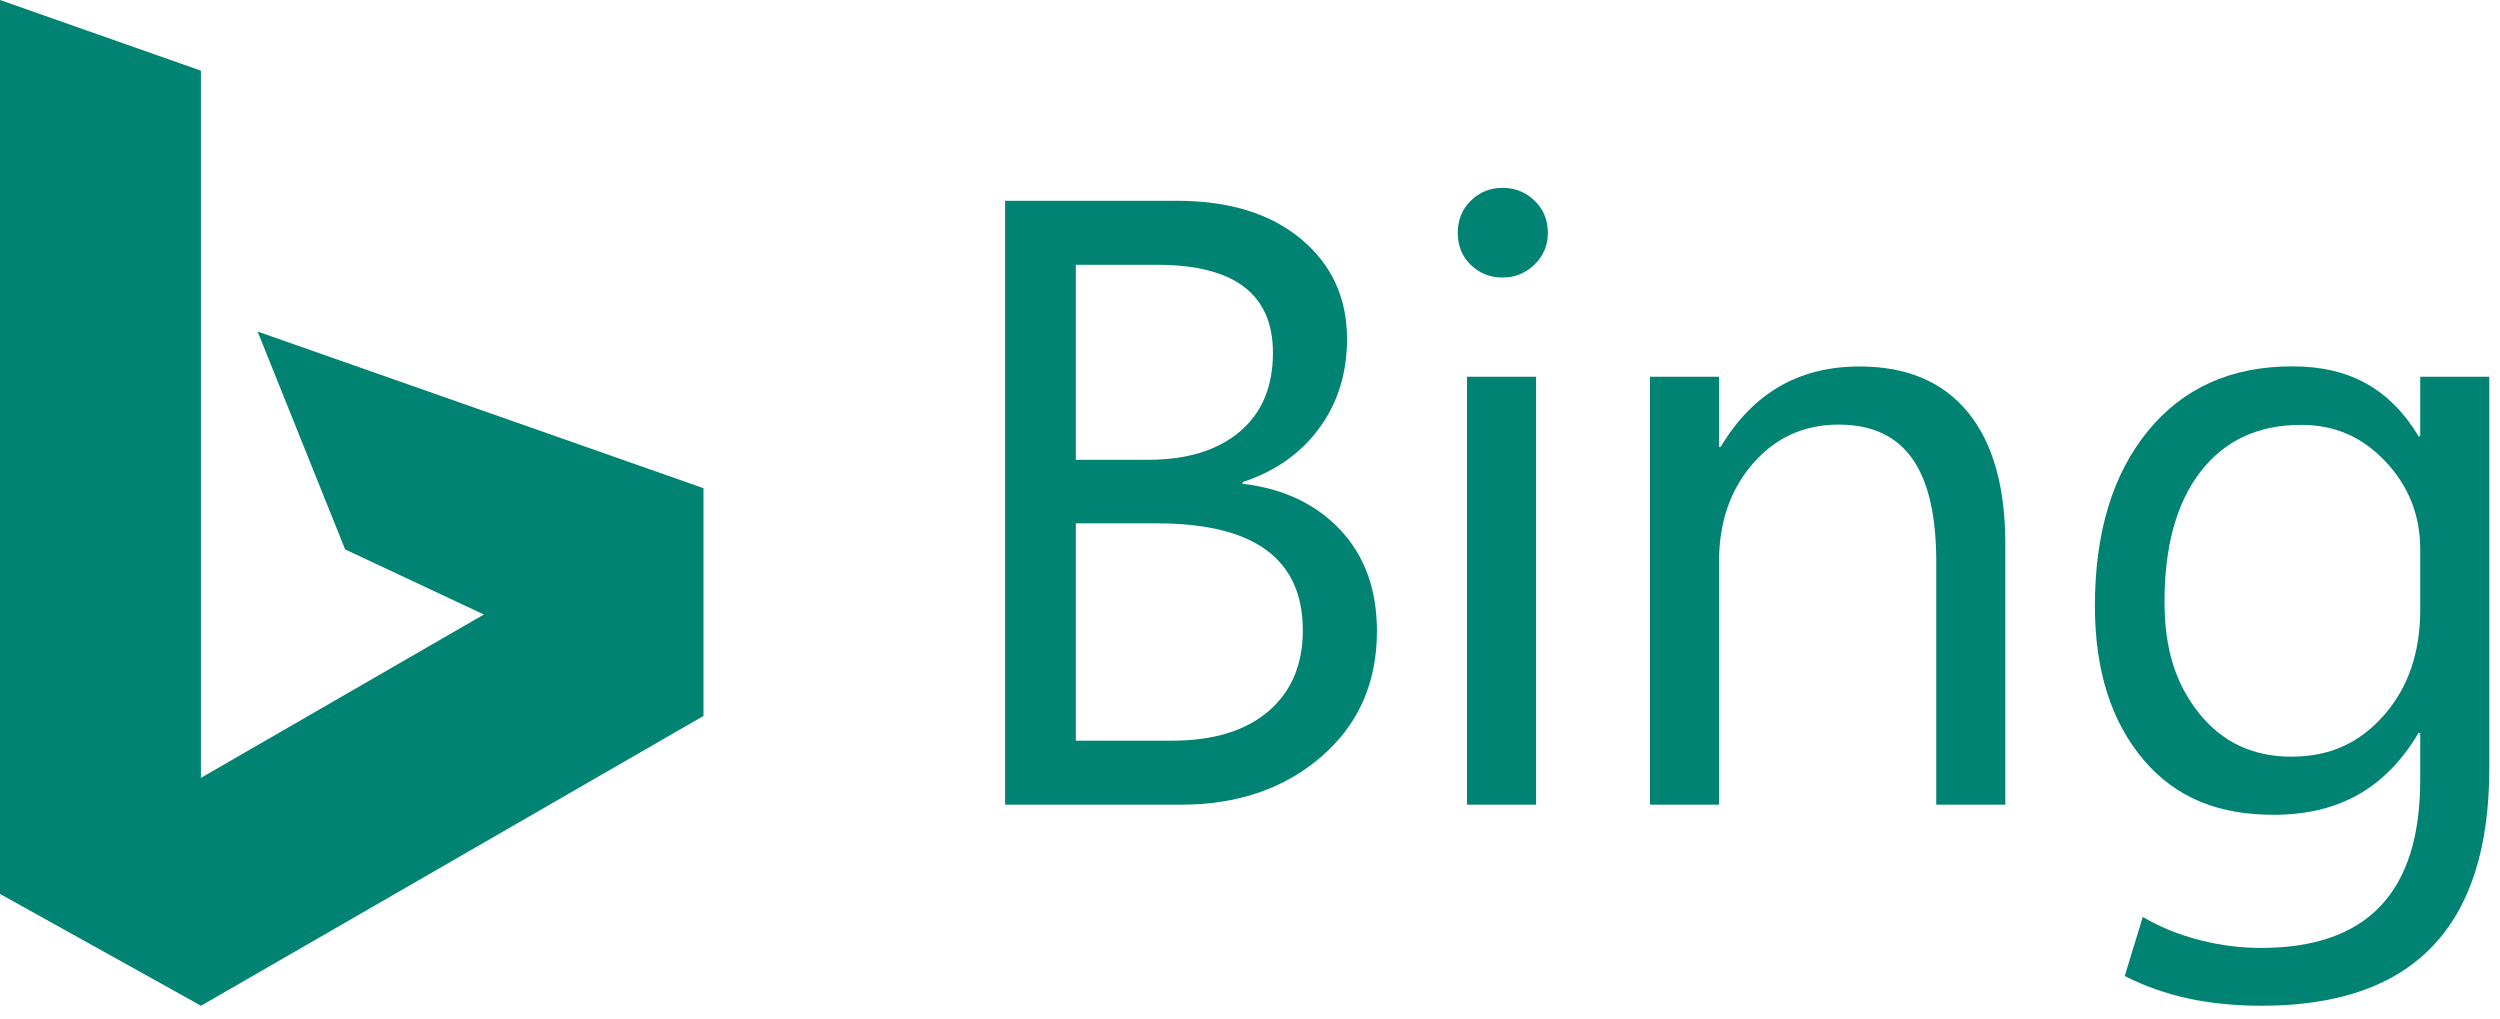
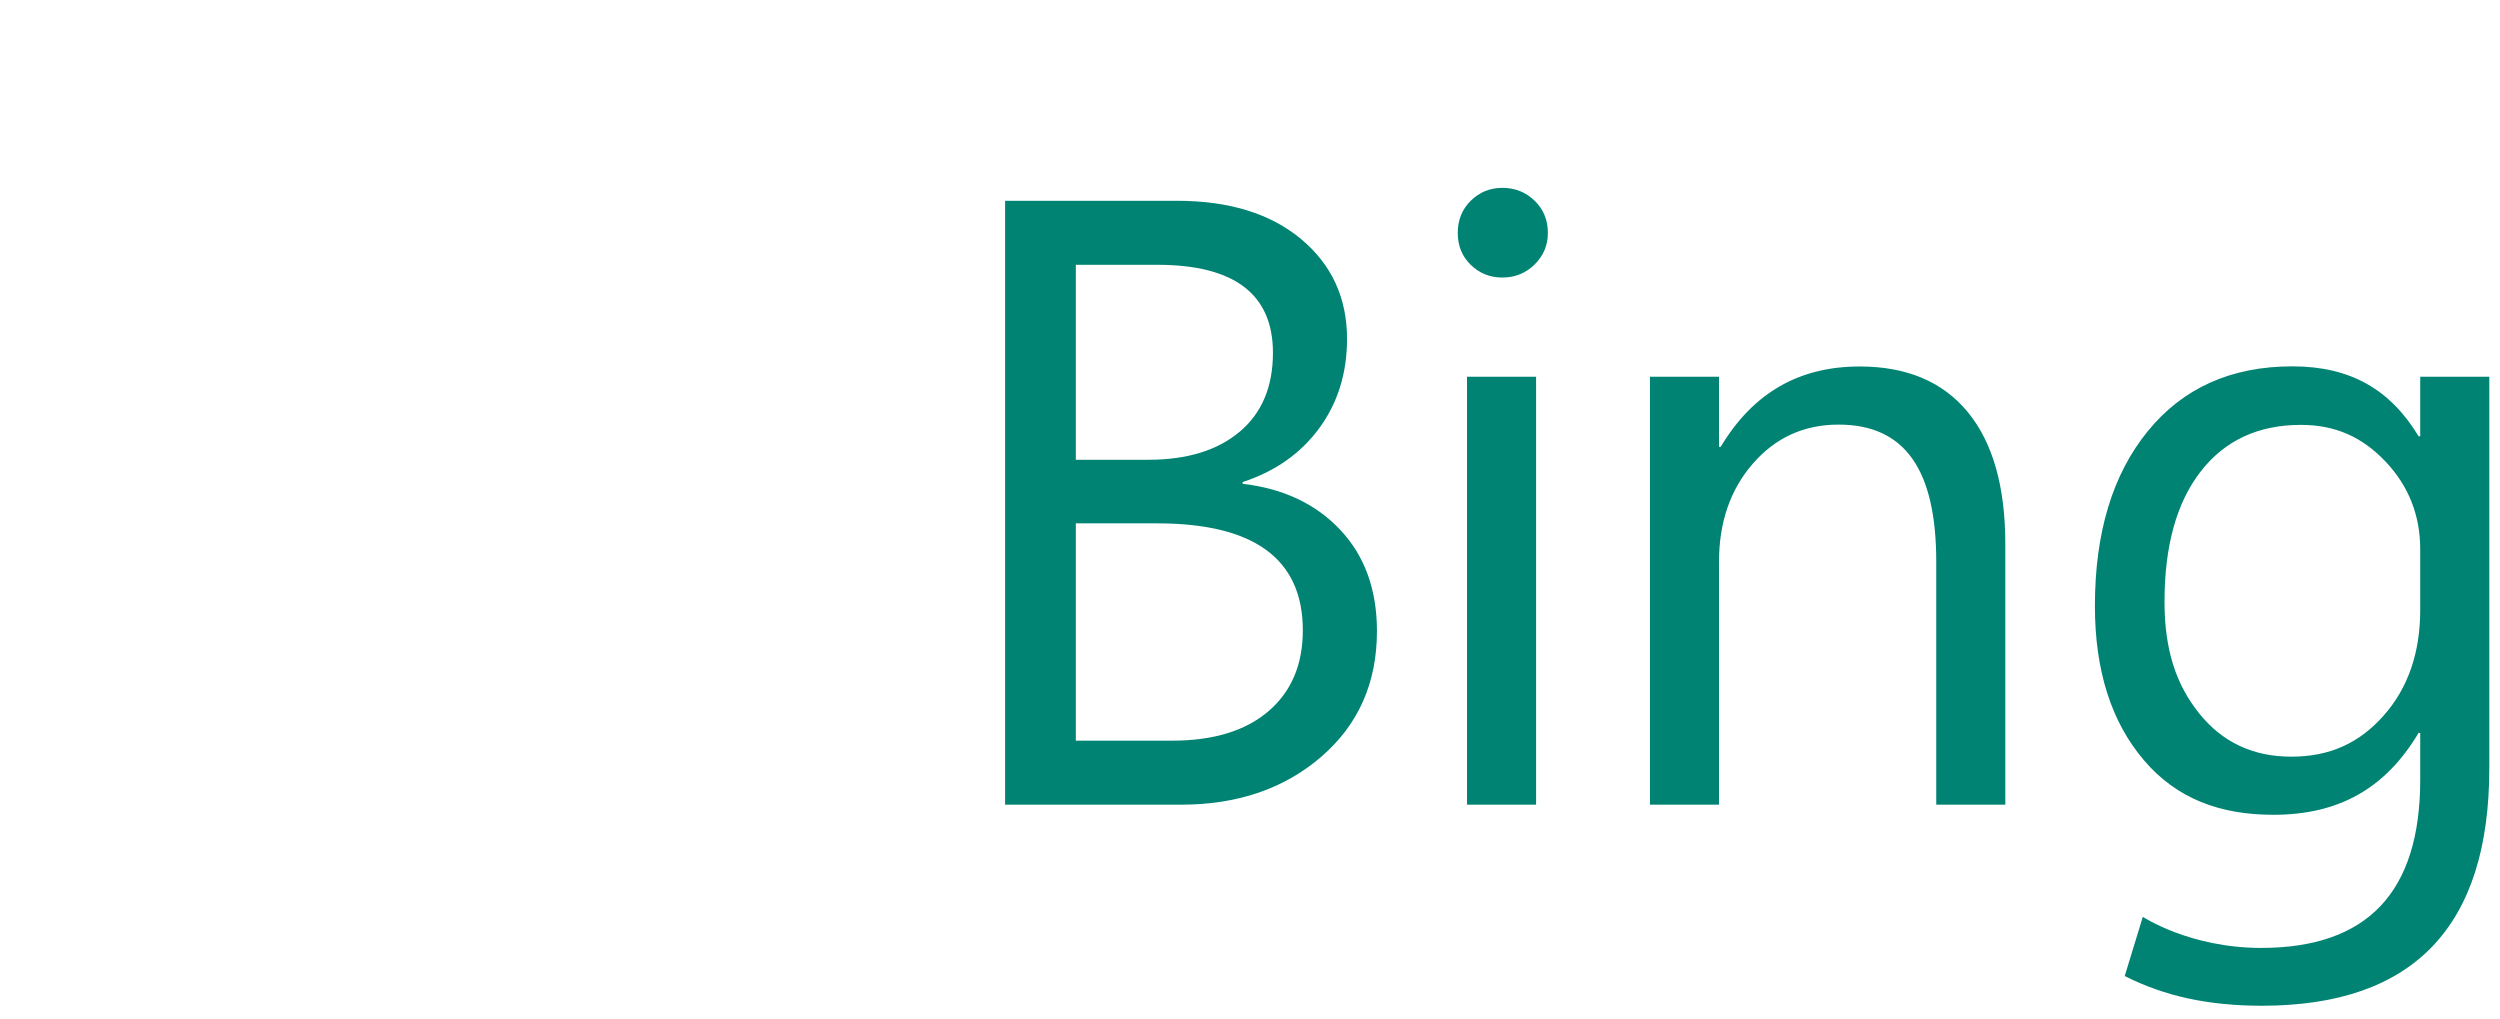
<svg xmlns="http://www.w3.org/2000/svg" width="108" height="44" viewBox="0 0 108 44" fill="none">
-   <path d="M0 0L8.679 3.053V33.604L20.904 26.547L14.91 23.734L11.129 14.323L30.391 21.09V30.928L8.684 43.448L0 38.618V0Z" fill="#008373" />
  <path d="M43.42 34.762V8.674H50.843C53.098 8.674 54.887 9.226 56.209 10.329C57.531 11.433 58.192 12.87 58.192 14.641C58.192 16.121 57.792 17.406 56.992 18.498C56.191 19.589 55.087 20.365 53.681 20.826V20.899C55.439 21.105 56.846 21.769 57.901 22.891C58.956 24.013 59.484 25.471 59.484 27.266C59.484 29.498 58.684 31.305 57.083 32.688C55.482 34.071 53.462 34.762 51.025 34.762L43.42 34.762ZM46.476 11.439V19.862H49.606C51.279 19.862 52.595 19.459 53.553 18.652C54.511 17.846 54.991 16.709 54.991 15.241C54.991 12.707 53.323 11.439 49.988 11.439H46.476ZM46.476 22.609V31.997H50.624C52.419 31.997 53.811 31.572 54.8 30.723C55.788 29.874 56.282 28.71 56.282 27.23C56.282 24.149 54.184 22.609 49.988 22.609H46.476ZM64.903 11.99C64.37 11.99 63.915 11.808 63.539 11.444C63.163 11.081 62.975 10.62 62.975 10.062C62.975 9.504 63.163 9.04 63.539 8.67C63.915 8.3 64.37 8.115 64.903 8.115C65.449 8.115 65.913 8.3 66.295 8.67C66.677 9.04 66.868 9.504 66.868 10.062C66.868 10.595 66.677 11.05 66.295 11.426C65.913 11.802 65.449 11.99 64.903 11.99ZM66.359 34.762H63.375V16.275H66.359V34.762ZM86.63 34.762H83.646V24.274C83.646 20.32 82.314 18.343 79.428 18.343C77.936 18.343 76.702 18.904 75.726 20.026C74.749 21.148 74.261 22.564 74.261 24.274V34.762H71.278V16.275H74.261V19.304H74.334C75.741 16.951 77.746 15.832 80.335 15.832C82.373 15.832 83.931 16.49 85.011 17.806C86.09 19.122 86.63 21.023 86.63 23.509L86.63 34.762ZM107.538 33.187C107.538 40.027 104.263 43.448 97.714 43.448C95.41 43.448 93.51 43.037 91.788 42.164L92.57 39.606C92.57 39.606 94.593 40.95 97.678 40.95C102.262 40.95 104.554 38.556 104.554 33.681V31.663H104.482C103.063 34.041 101.064 35.199 98.214 35.199C95.897 35.199 94.033 34.501 92.62 32.845C91.207 31.19 90.5 28.967 90.5 26.178C90.5 23.012 91.261 20.495 92.783 18.628C94.305 16.76 96.388 15.826 99.033 15.826C101.543 15.826 103.269 16.833 104.482 18.846H104.554V16.275H107.538V33.187ZM104.554 26.339V23.74C104.554 22.26 104.054 20.993 103.053 19.938C102.053 18.883 100.893 18.355 99.401 18.355C97.558 18.355 96.115 19.025 95.072 20.365C94.029 21.706 93.507 23.582 93.507 25.996C93.507 28.07 94.007 29.58 95.008 30.823C96.008 32.066 97.334 32.688 98.983 32.688C100.657 32.688 101.932 32.094 102.981 30.905C104.03 29.716 104.554 28.195 104.554 26.339L104.554 26.339Z" fill="#008373" />
</svg>